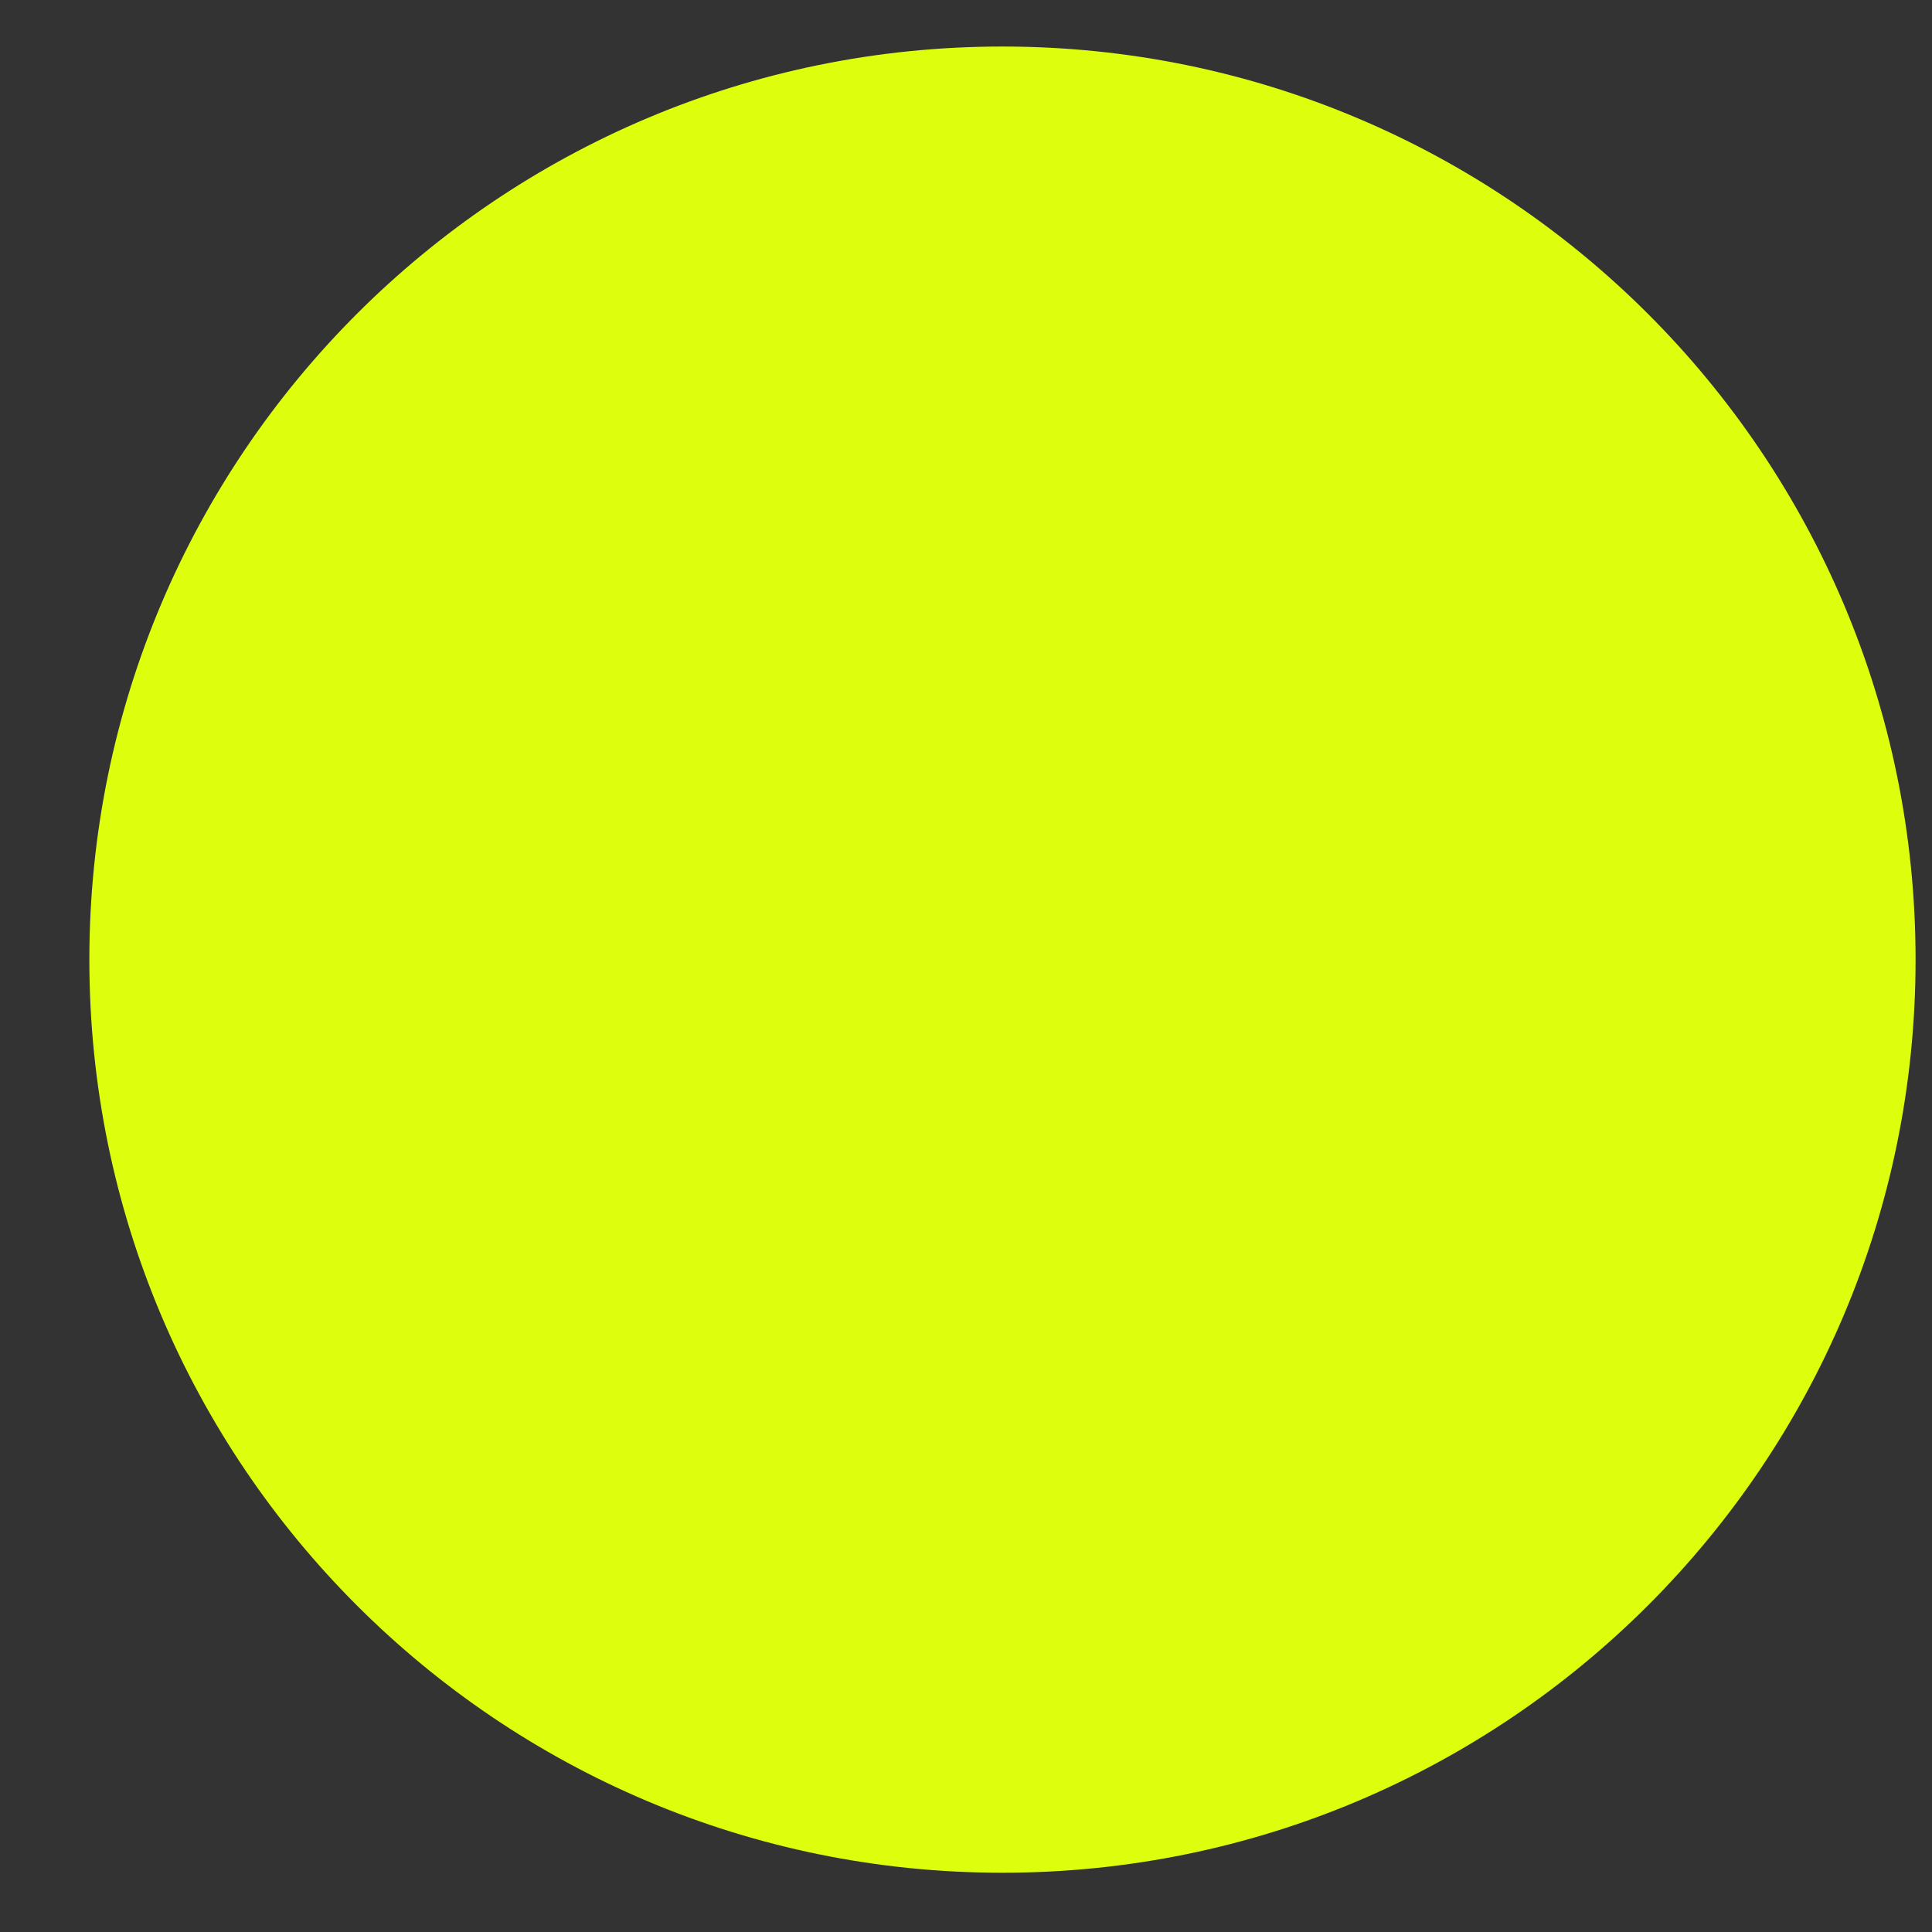
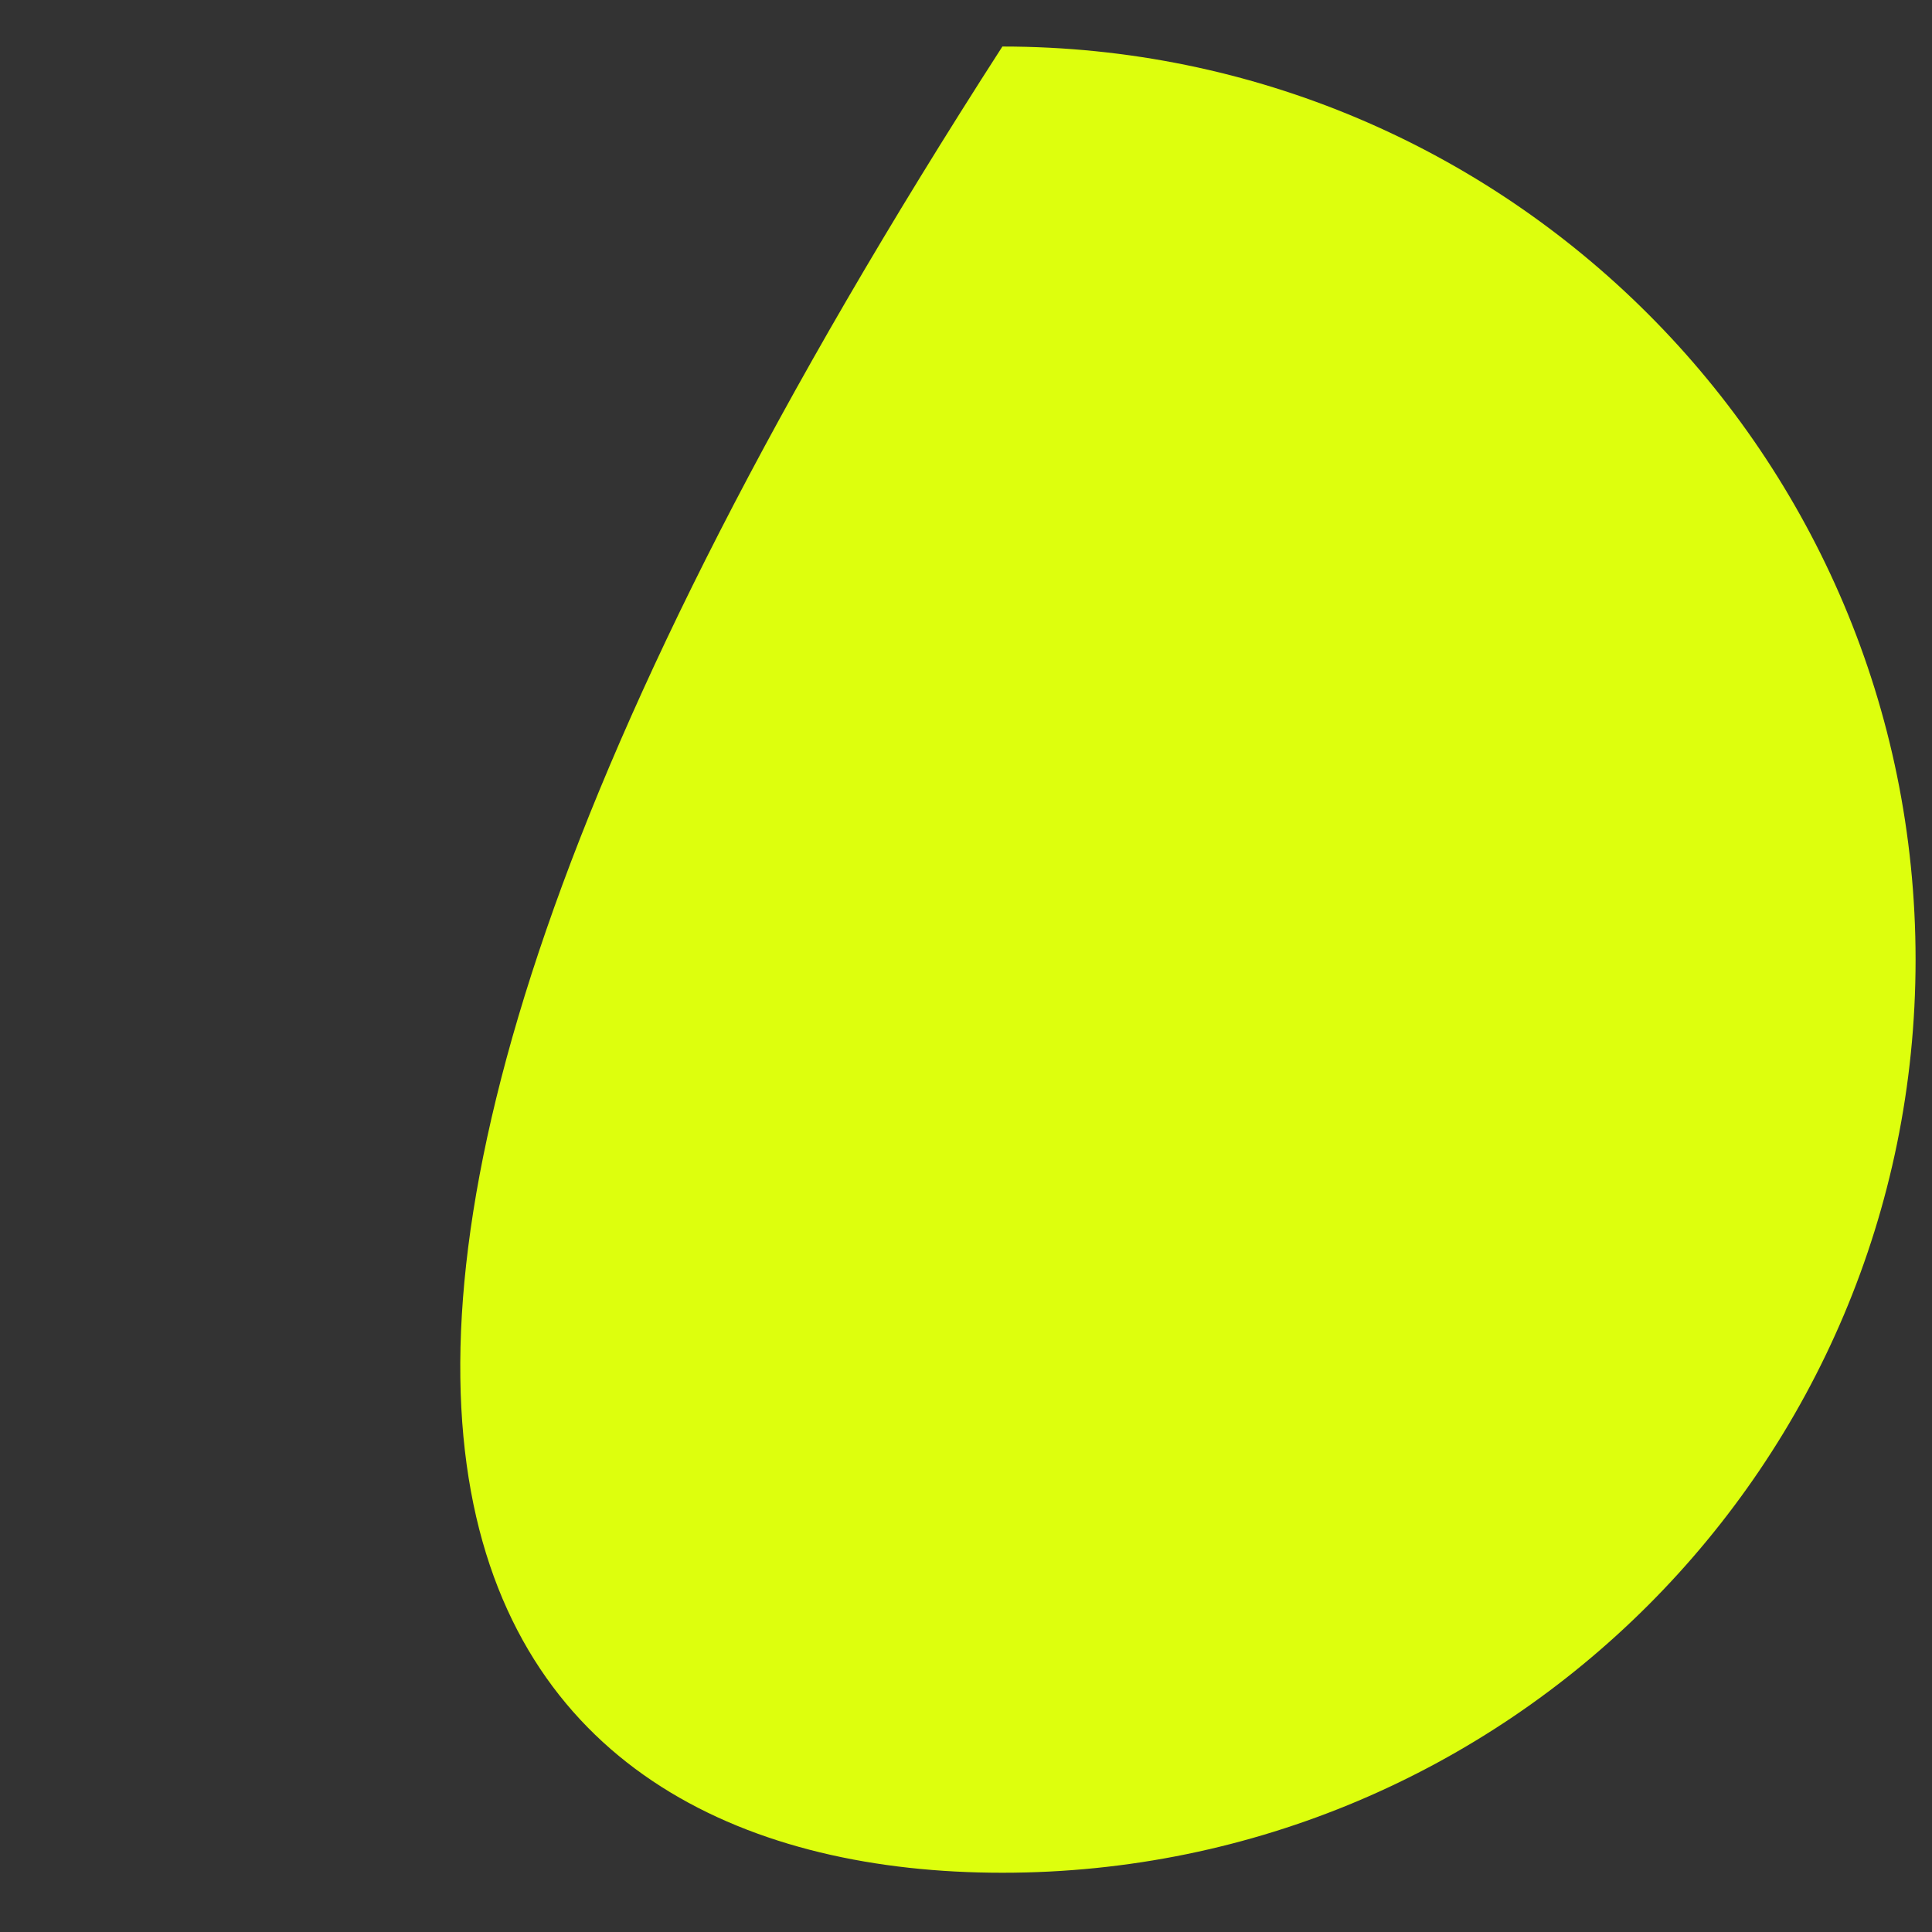
<svg xmlns="http://www.w3.org/2000/svg" width="12" height="12" viewBox="0 0 12 12" fill="none">
  <rect x="0" y="0" width="12" height="12" fill="#333333" stroke="none" />
-   <path d="M6.226 11.632C9.358 11.632 11.898 9.093 11.898 5.961C11.898 2.828 9.358 0.289 6.226 0.289C3.094 0.289 0.555 2.828 0.555 5.961C0.555 9.093 3.094 11.632 6.226 11.632Z" fill="#DDFF0D" />
+   <path d="M6.226 11.632C9.358 11.632 11.898 9.093 11.898 5.961C11.898 2.828 9.358 0.289 6.226 0.289C0.555 9.093 3.094 11.632 6.226 11.632Z" fill="#DDFF0D" />
</svg>